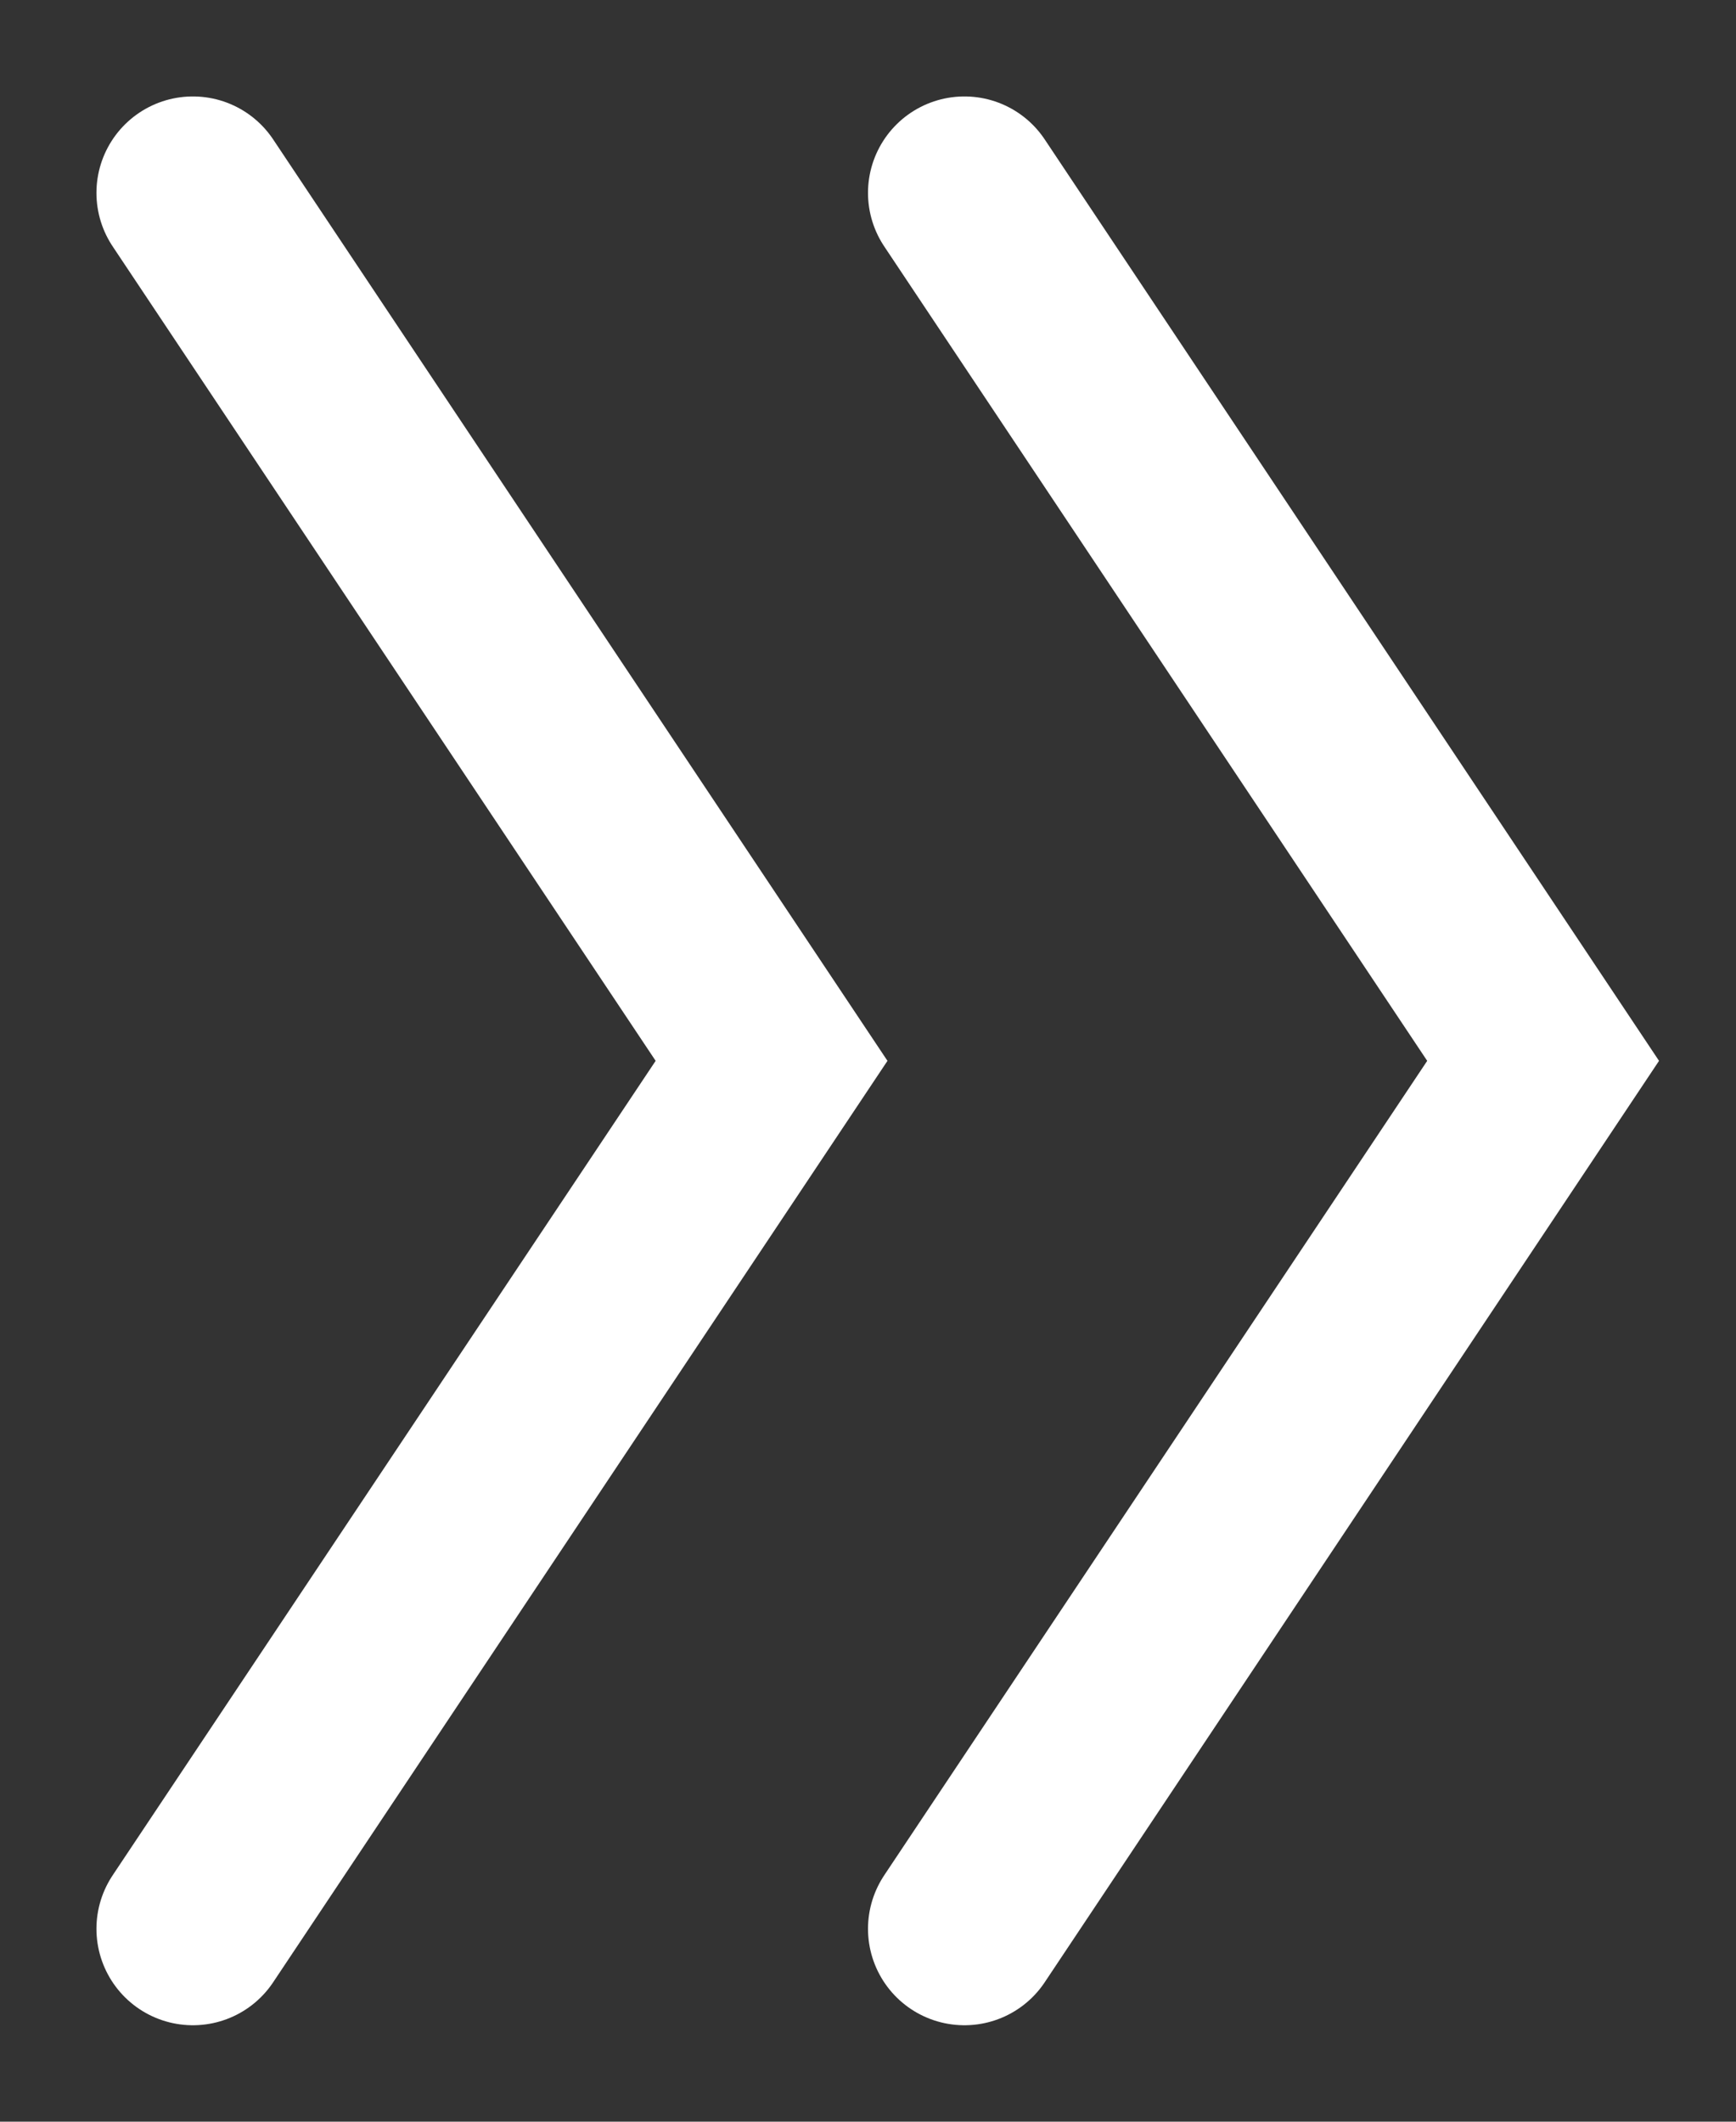
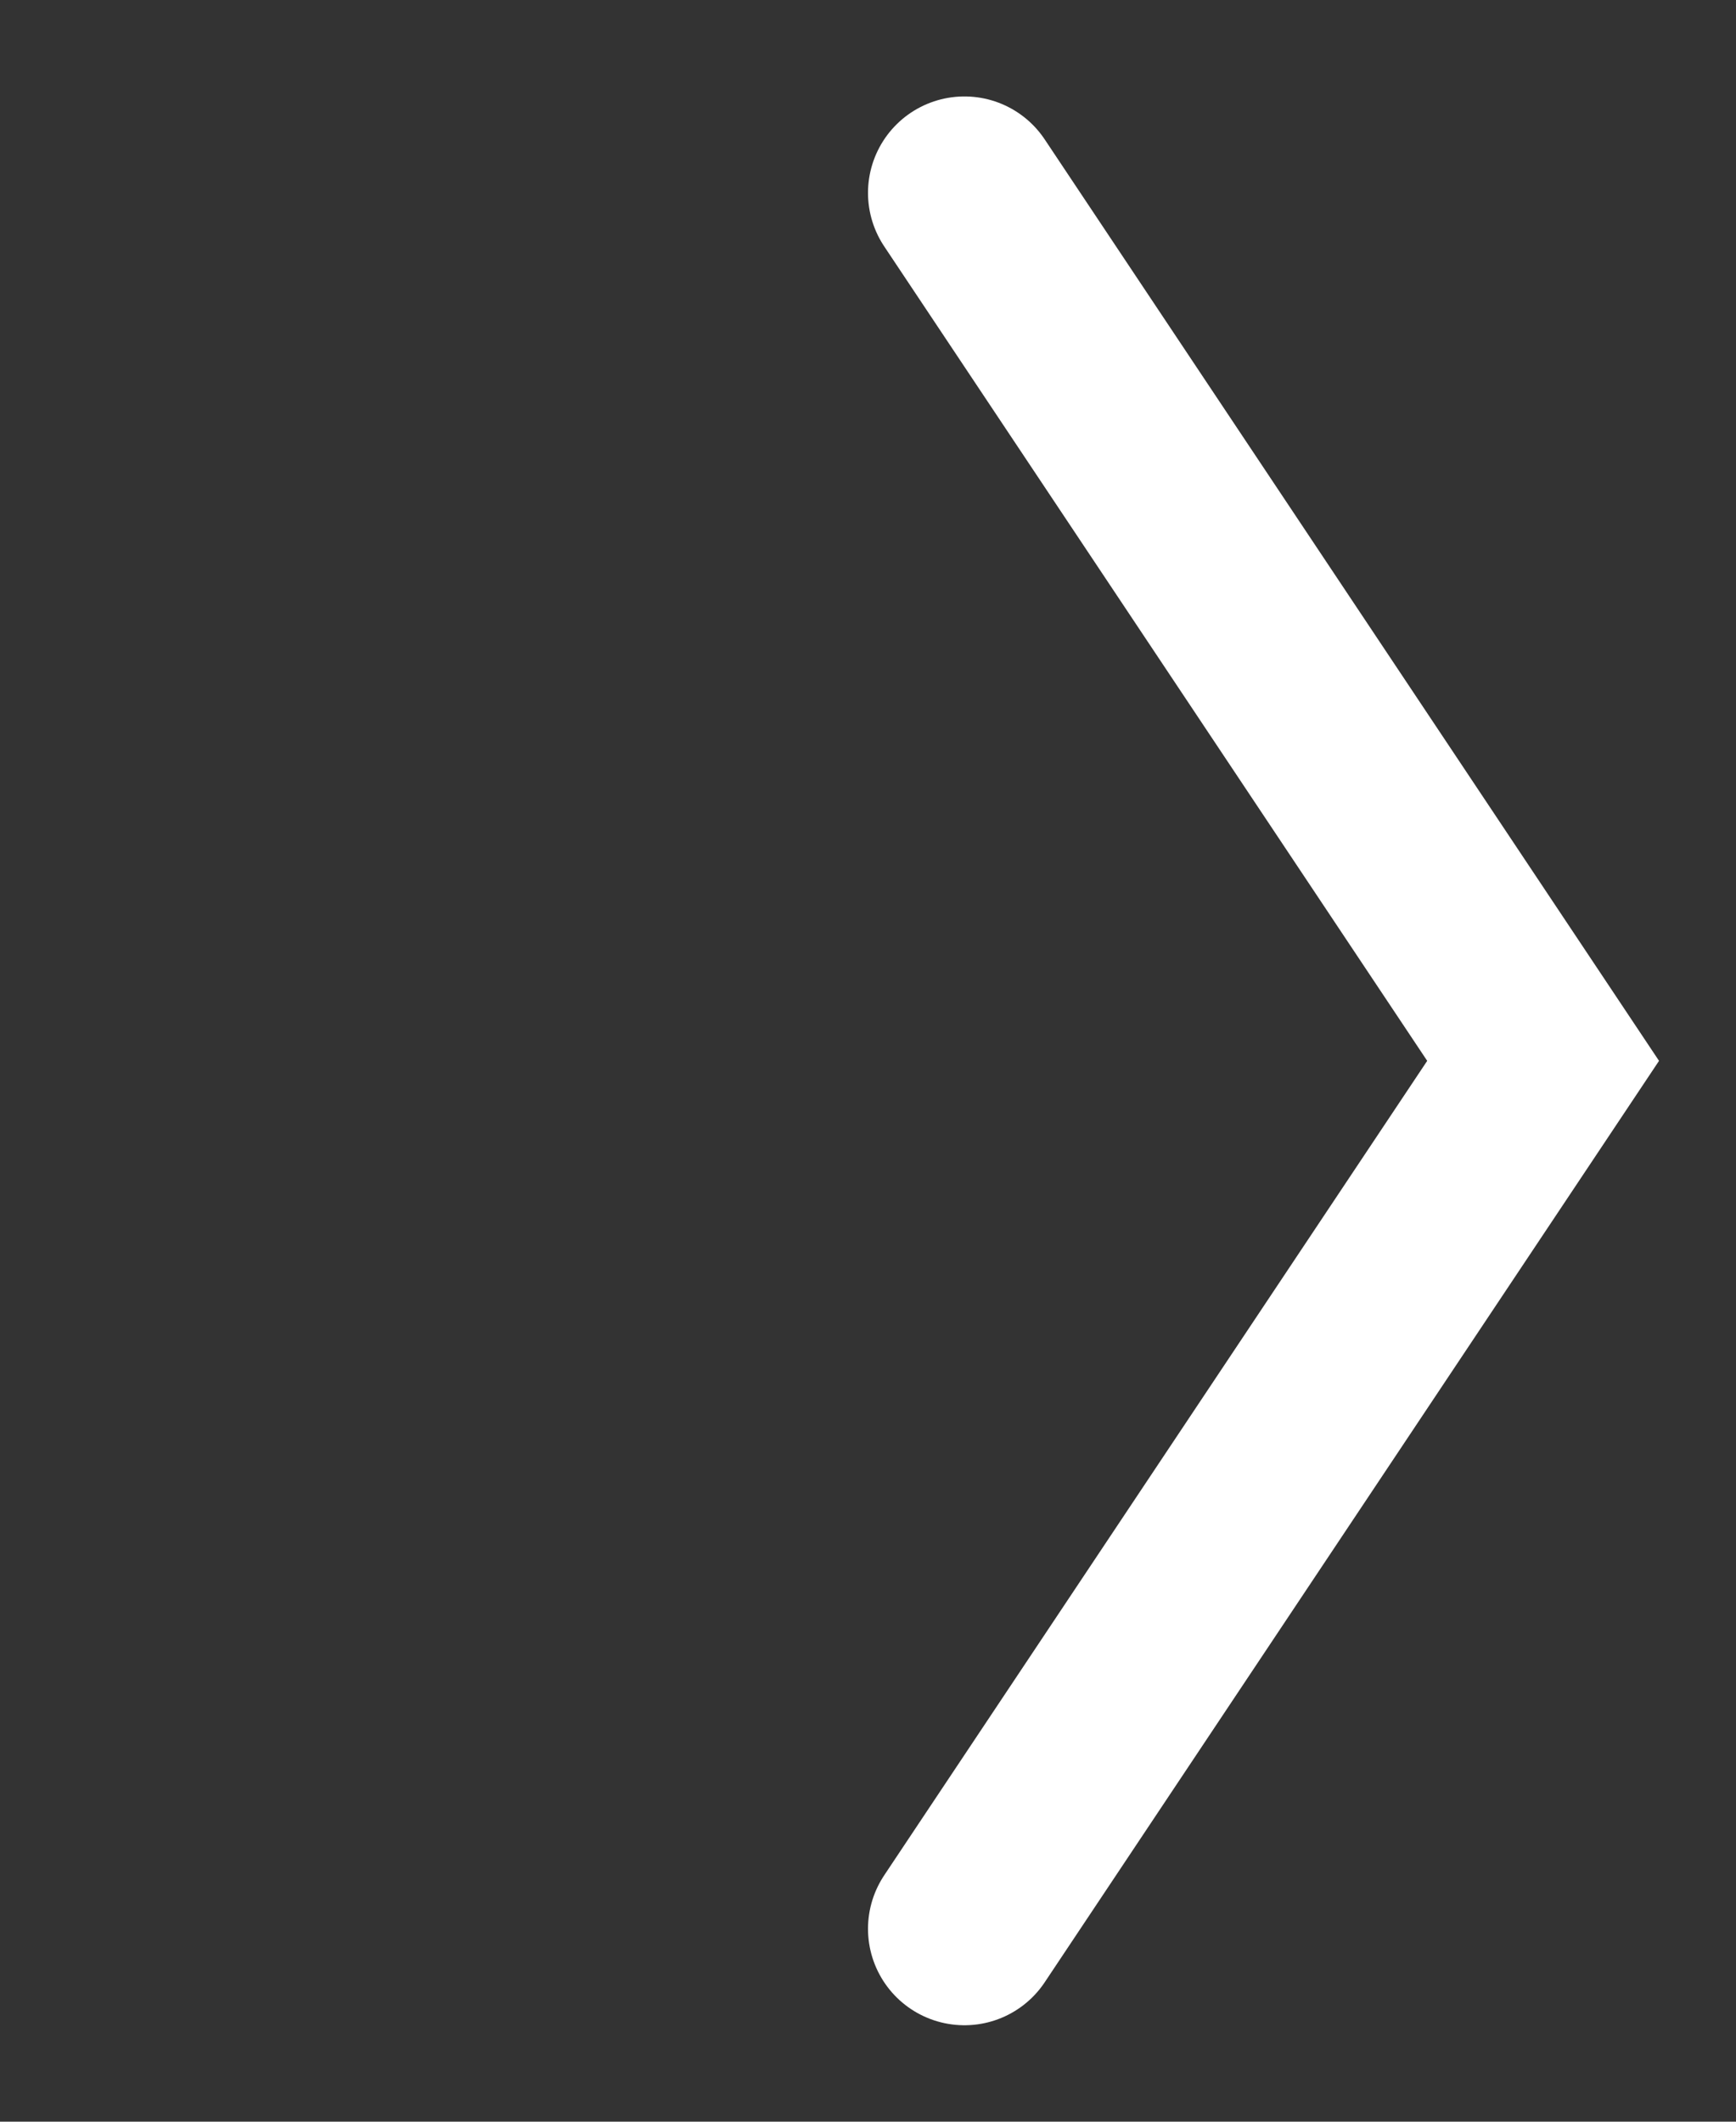
<svg xmlns="http://www.w3.org/2000/svg" width="9" height="11" viewBox="0 0 9 11" fill="none">
  <rect x="0" y="0" width="9" height="11" fill="#333333" stroke="none" />
-   <path d="M1 1L4 5.5L1 10" stroke="white" stroke-linecap="round" />
  <path d="M5 1L8 5.5L5 10" stroke="white" stroke-linecap="round" />
</svg>